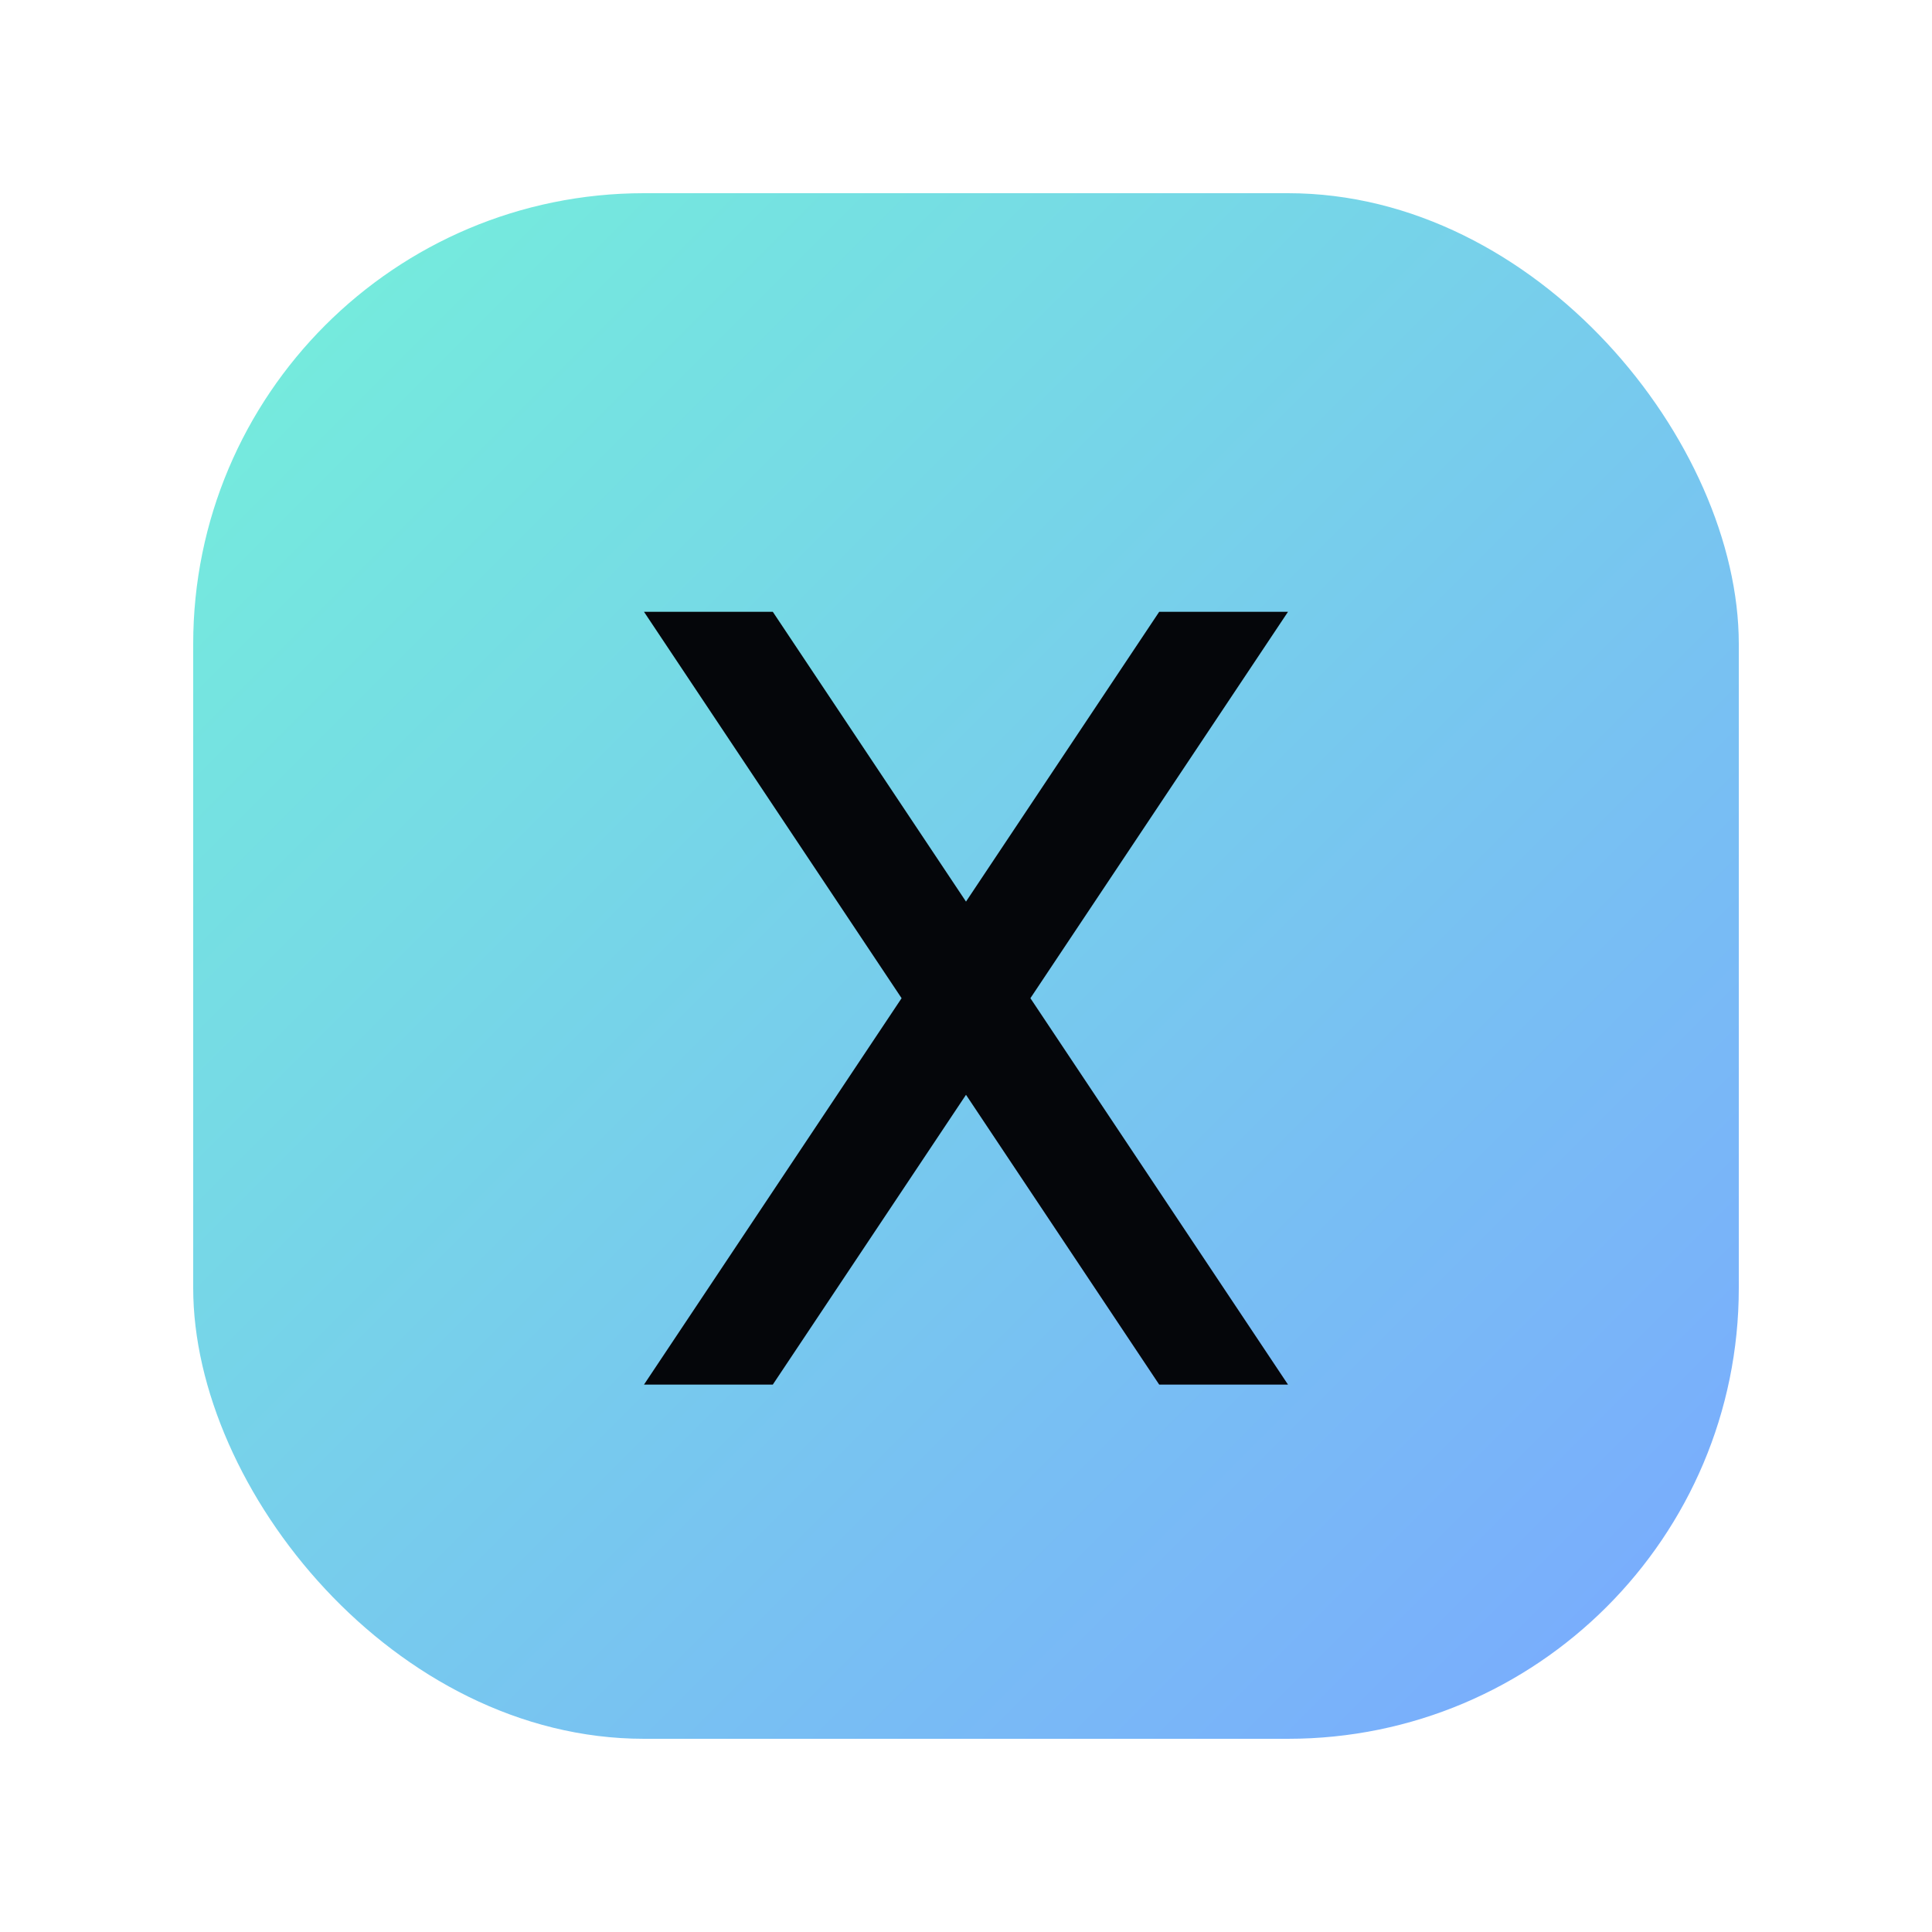
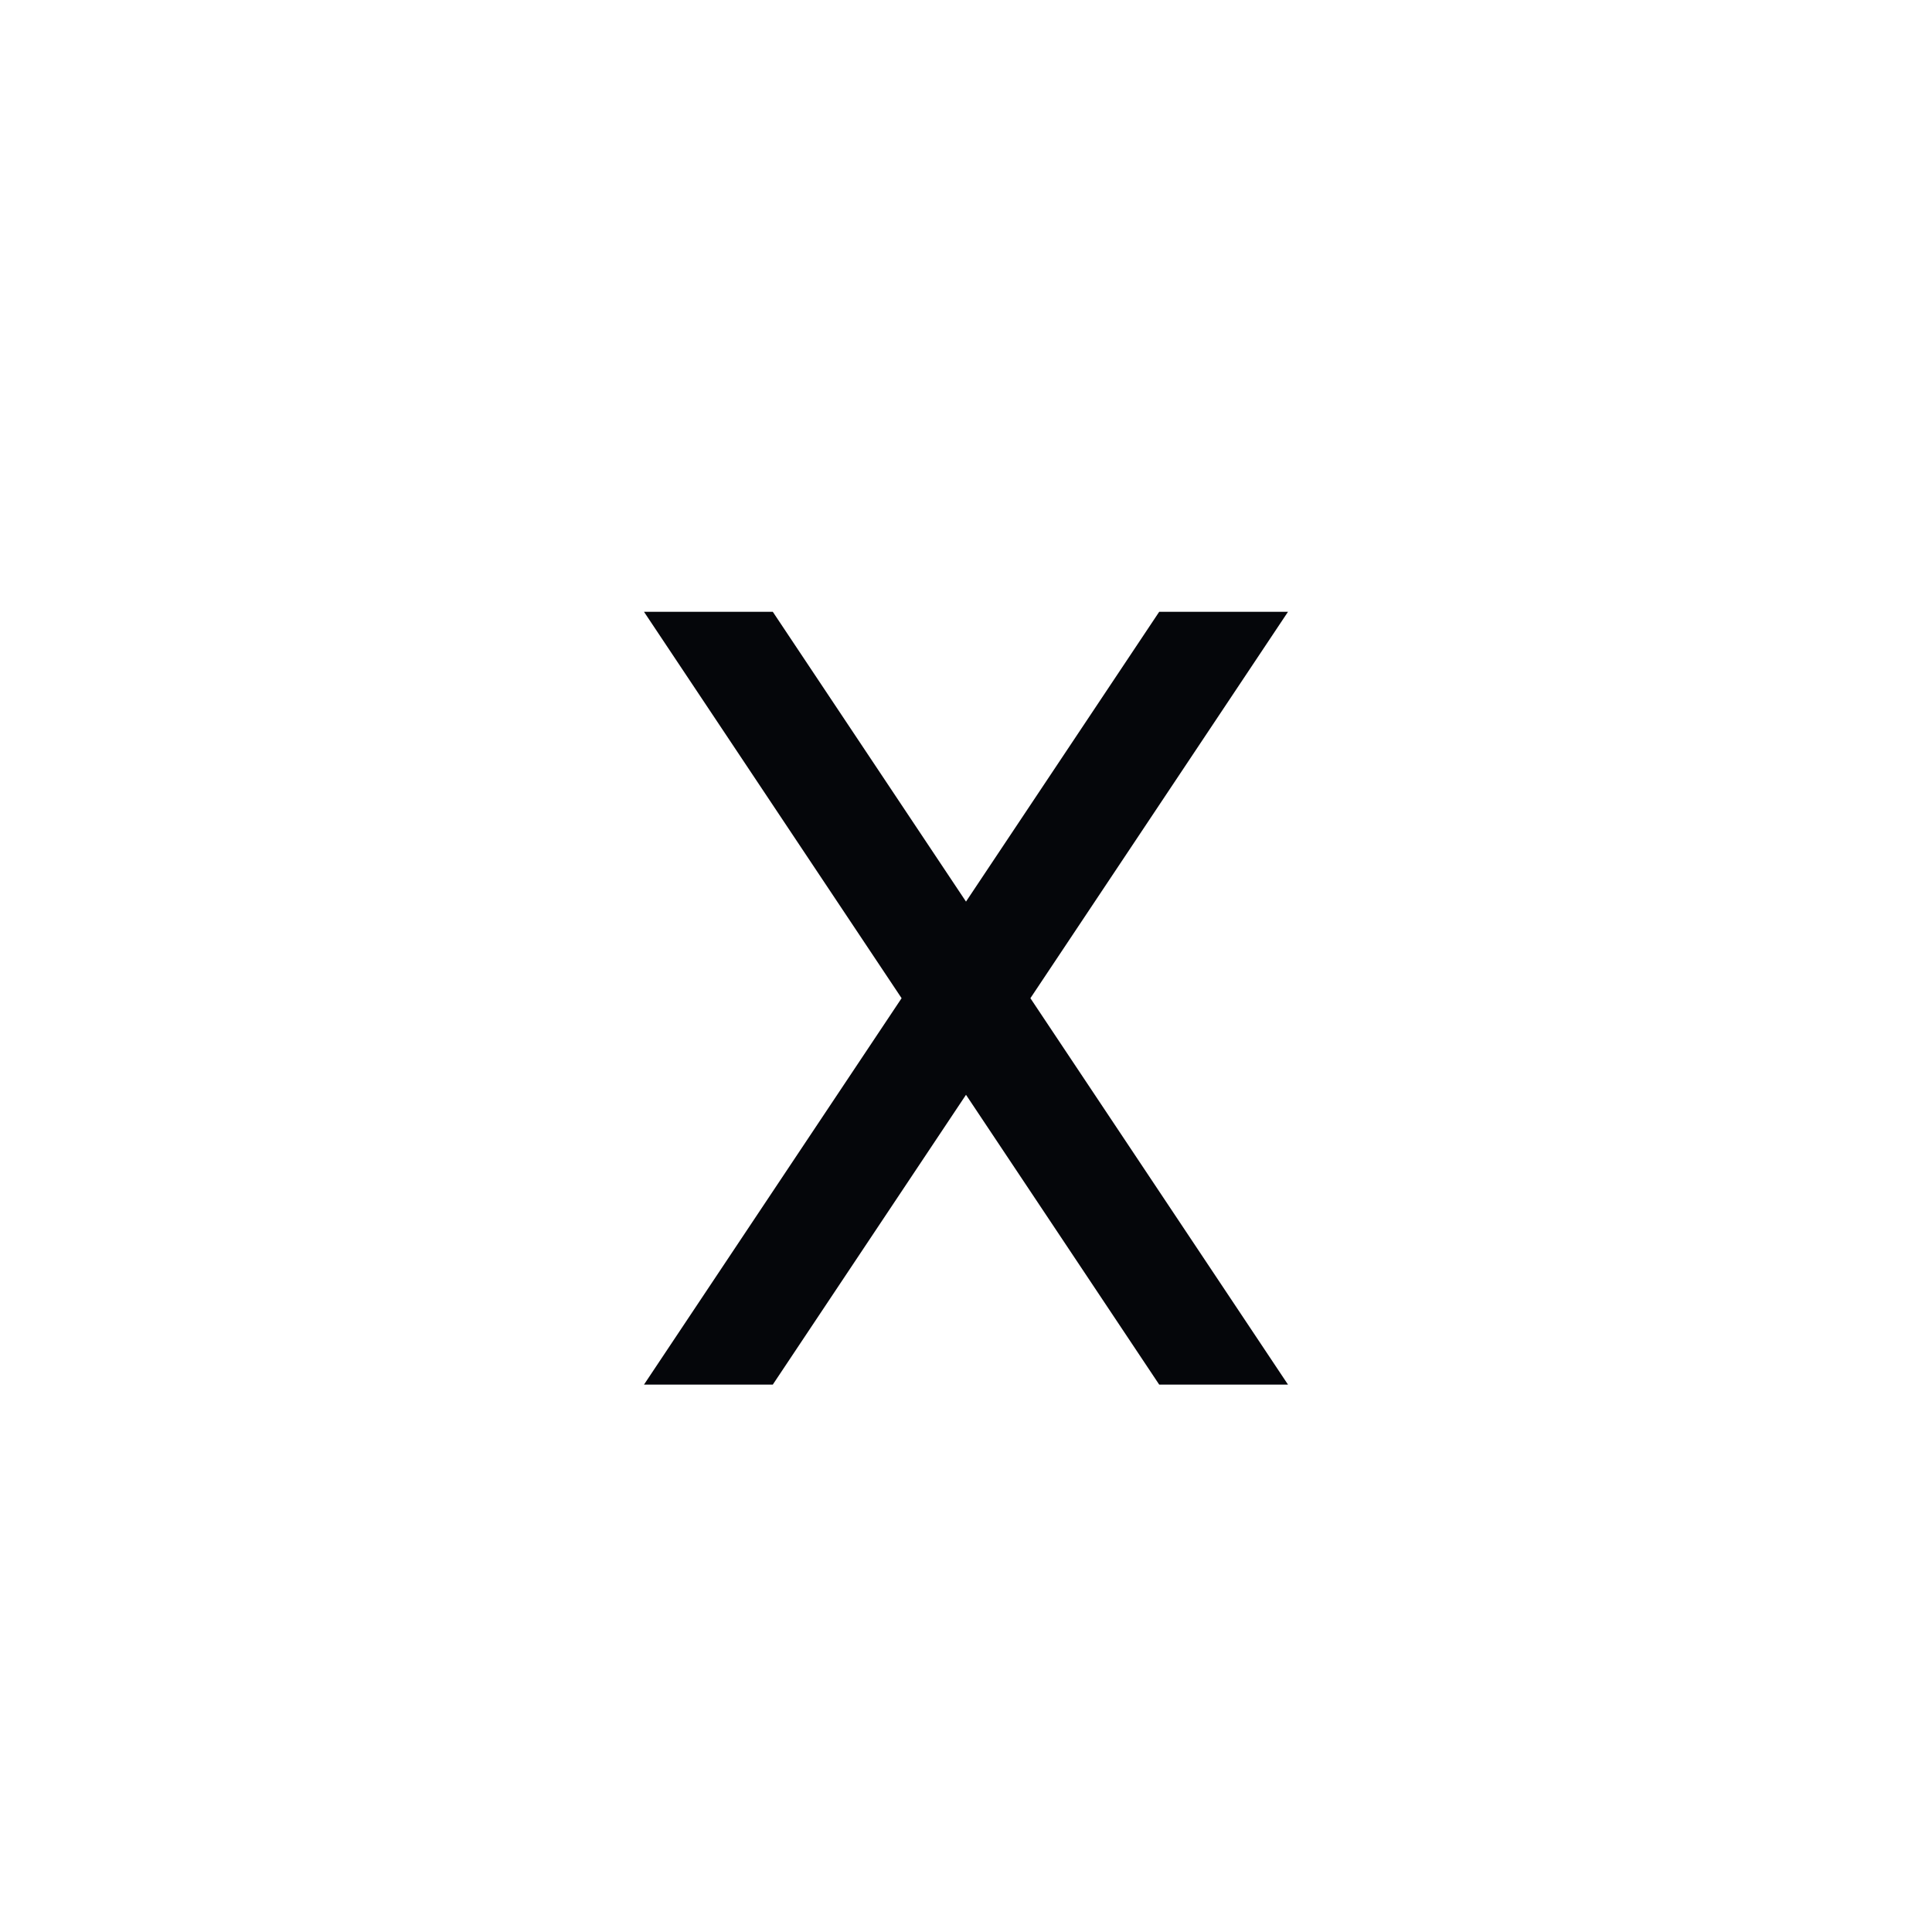
<svg xmlns="http://www.w3.org/2000/svg" width="120" height="120" viewBox="0 0 120 120" fill="none">
  <defs>
    <linearGradient id="xl" x1="0" y1="0" x2="1" y2="1">
      <stop offset="0%" stop-color="#74F0DA" />
      <stop offset="100%" stop-color="#7AA8FF" />
    </linearGradient>
  </defs>
-   <rect x="12" y="12" width="96" height="96" rx="28" fill="url(#xl)" />
  <path d="M40 38h8l12 18 12-18h8l-16 24 16 24h-8L60 68 48 86h-8l16-24-16-24z" fill="#05060A" />
</svg>